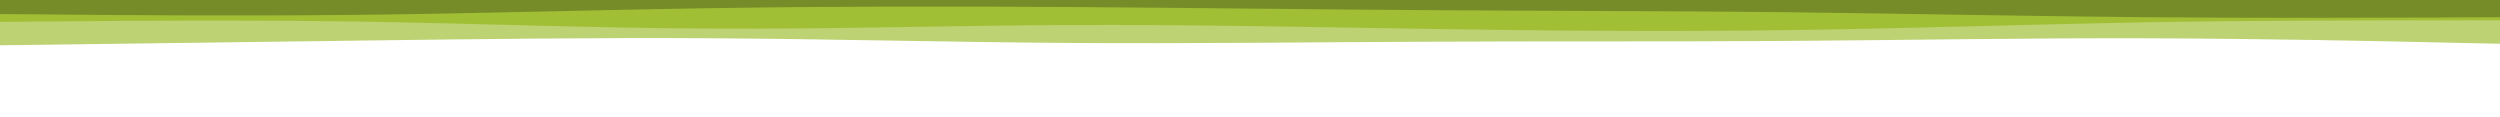
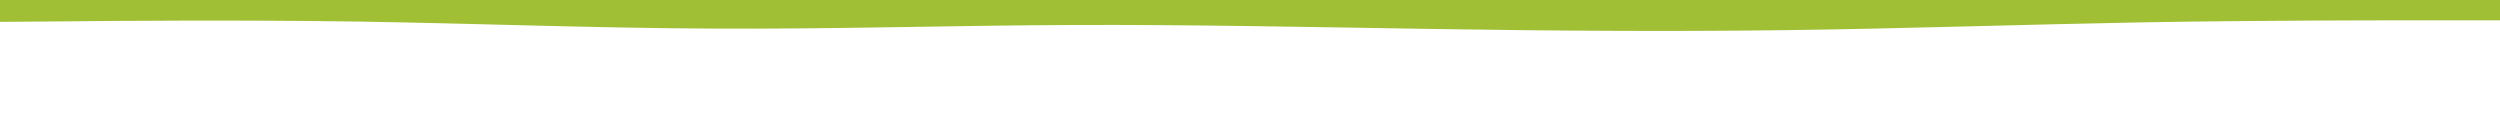
<svg xmlns="http://www.w3.org/2000/svg" id="visual" viewBox="0 0 1600 75" width="1600" height="75" version="1.1">
-   <path d="M0 29L38.2 28.5C76.3 28 152.7 27 228.8 26C305 25 381 24 457.2 24.5C533.3 25 609.7 27 685.8 27.5C762 28 838 27 914.2 26.7C990.3 26.3 1066.7 26.7 1142.8 26.2C1219 25.7 1295 24.3 1371.2 24.5C1447.3 24.7 1523.7 26.3 1561.8 27.2L1600 28L1600 0L1561.8 0C1523.7 0 1447.3 0 1371.2 0C1295 0 1219 0 1142.8 0C1066.7 0 990.3 0 914.2 0C838 0 762 0 685.8 0C609.7 0 533.3 0 457.2 0C381 0 305 0 228.8 0C152.7 0 76.3 0 38.2 0L0 0Z" fill="#bcd273" />
-   <path d="M0 14L38.2 13.7C76.3 13.3 152.7 12.7 228.8 13.8C305 15 381 18 457.2 18.3C533.3 18.7 609.7 16.3 685.8 16C762 15.7 838 17.3 914.2 18.5C990.3 19.7 1066.7 20.3 1142.8 19.3C1219 18.3 1295 15.7 1371.2 14.3C1447.3 13 1523.7 13 1561.8 13L1600 13L1600 0L1561.8 0C1523.7 0 1447.3 0 1371.2 0C1295 0 1219 0 1142.8 0C1066.7 0 990.3 0 914.2 0C838 0 762 0 685.8 0C609.7 0 533.3 0 457.2 0C381 0 305 0 228.8 0C152.7 0 76.3 0 38.2 0L0 0Z" fill="#a0bf35" />
-   <path d="M0 9L38.2 9.3C76.3 9.7 152.7 10.3 228.8 9.5C305 8.7 381 6.3 457.2 5.2C533.3 4 609.7 4 685.8 4.5C762 5 838 6 914.2 6.5C990.3 7 1066.7 7 1142.8 7.8C1219 8.7 1295 10.3 1371.2 11C1447.3 11.7 1523.7 11.3 1561.8 11.2L1600 11L1600 0L1561.8 0C1523.7 0 1447.3 0 1371.2 0C1295 0 1219 0 1142.8 0C1066.7 0 990.3 0 914.2 0C838 0 762 0 685.8 0C609.7 0 533.3 0 457.2 0C381 0 305 0 228.8 0C152.7 0 76.3 0 38.2 0L0 0Z" fill="#758c28" />
+   <path d="M0 14L38.2 13.7C76.3 13.3 152.7 12.7 228.8 13.8C305 15 381 18 457.2 18.3C533.3 18.7 609.7 16.3 685.8 16C762 15.7 838 17.3 914.2 18.5C990.3 19.7 1066.7 20.3 1142.8 19.3C1219 18.3 1295 15.7 1371.2 14.3C1447.3 13 1523.7 13 1561.8 13L1600 13L1600 0L1561.8 0C1523.7 0 1447.3 0 1371.2 0C1066.7 0 990.3 0 914.2 0C838 0 762 0 685.8 0C609.7 0 533.3 0 457.2 0C381 0 305 0 228.8 0C152.7 0 76.3 0 38.2 0L0 0Z" fill="#a0bf35" />
</svg>